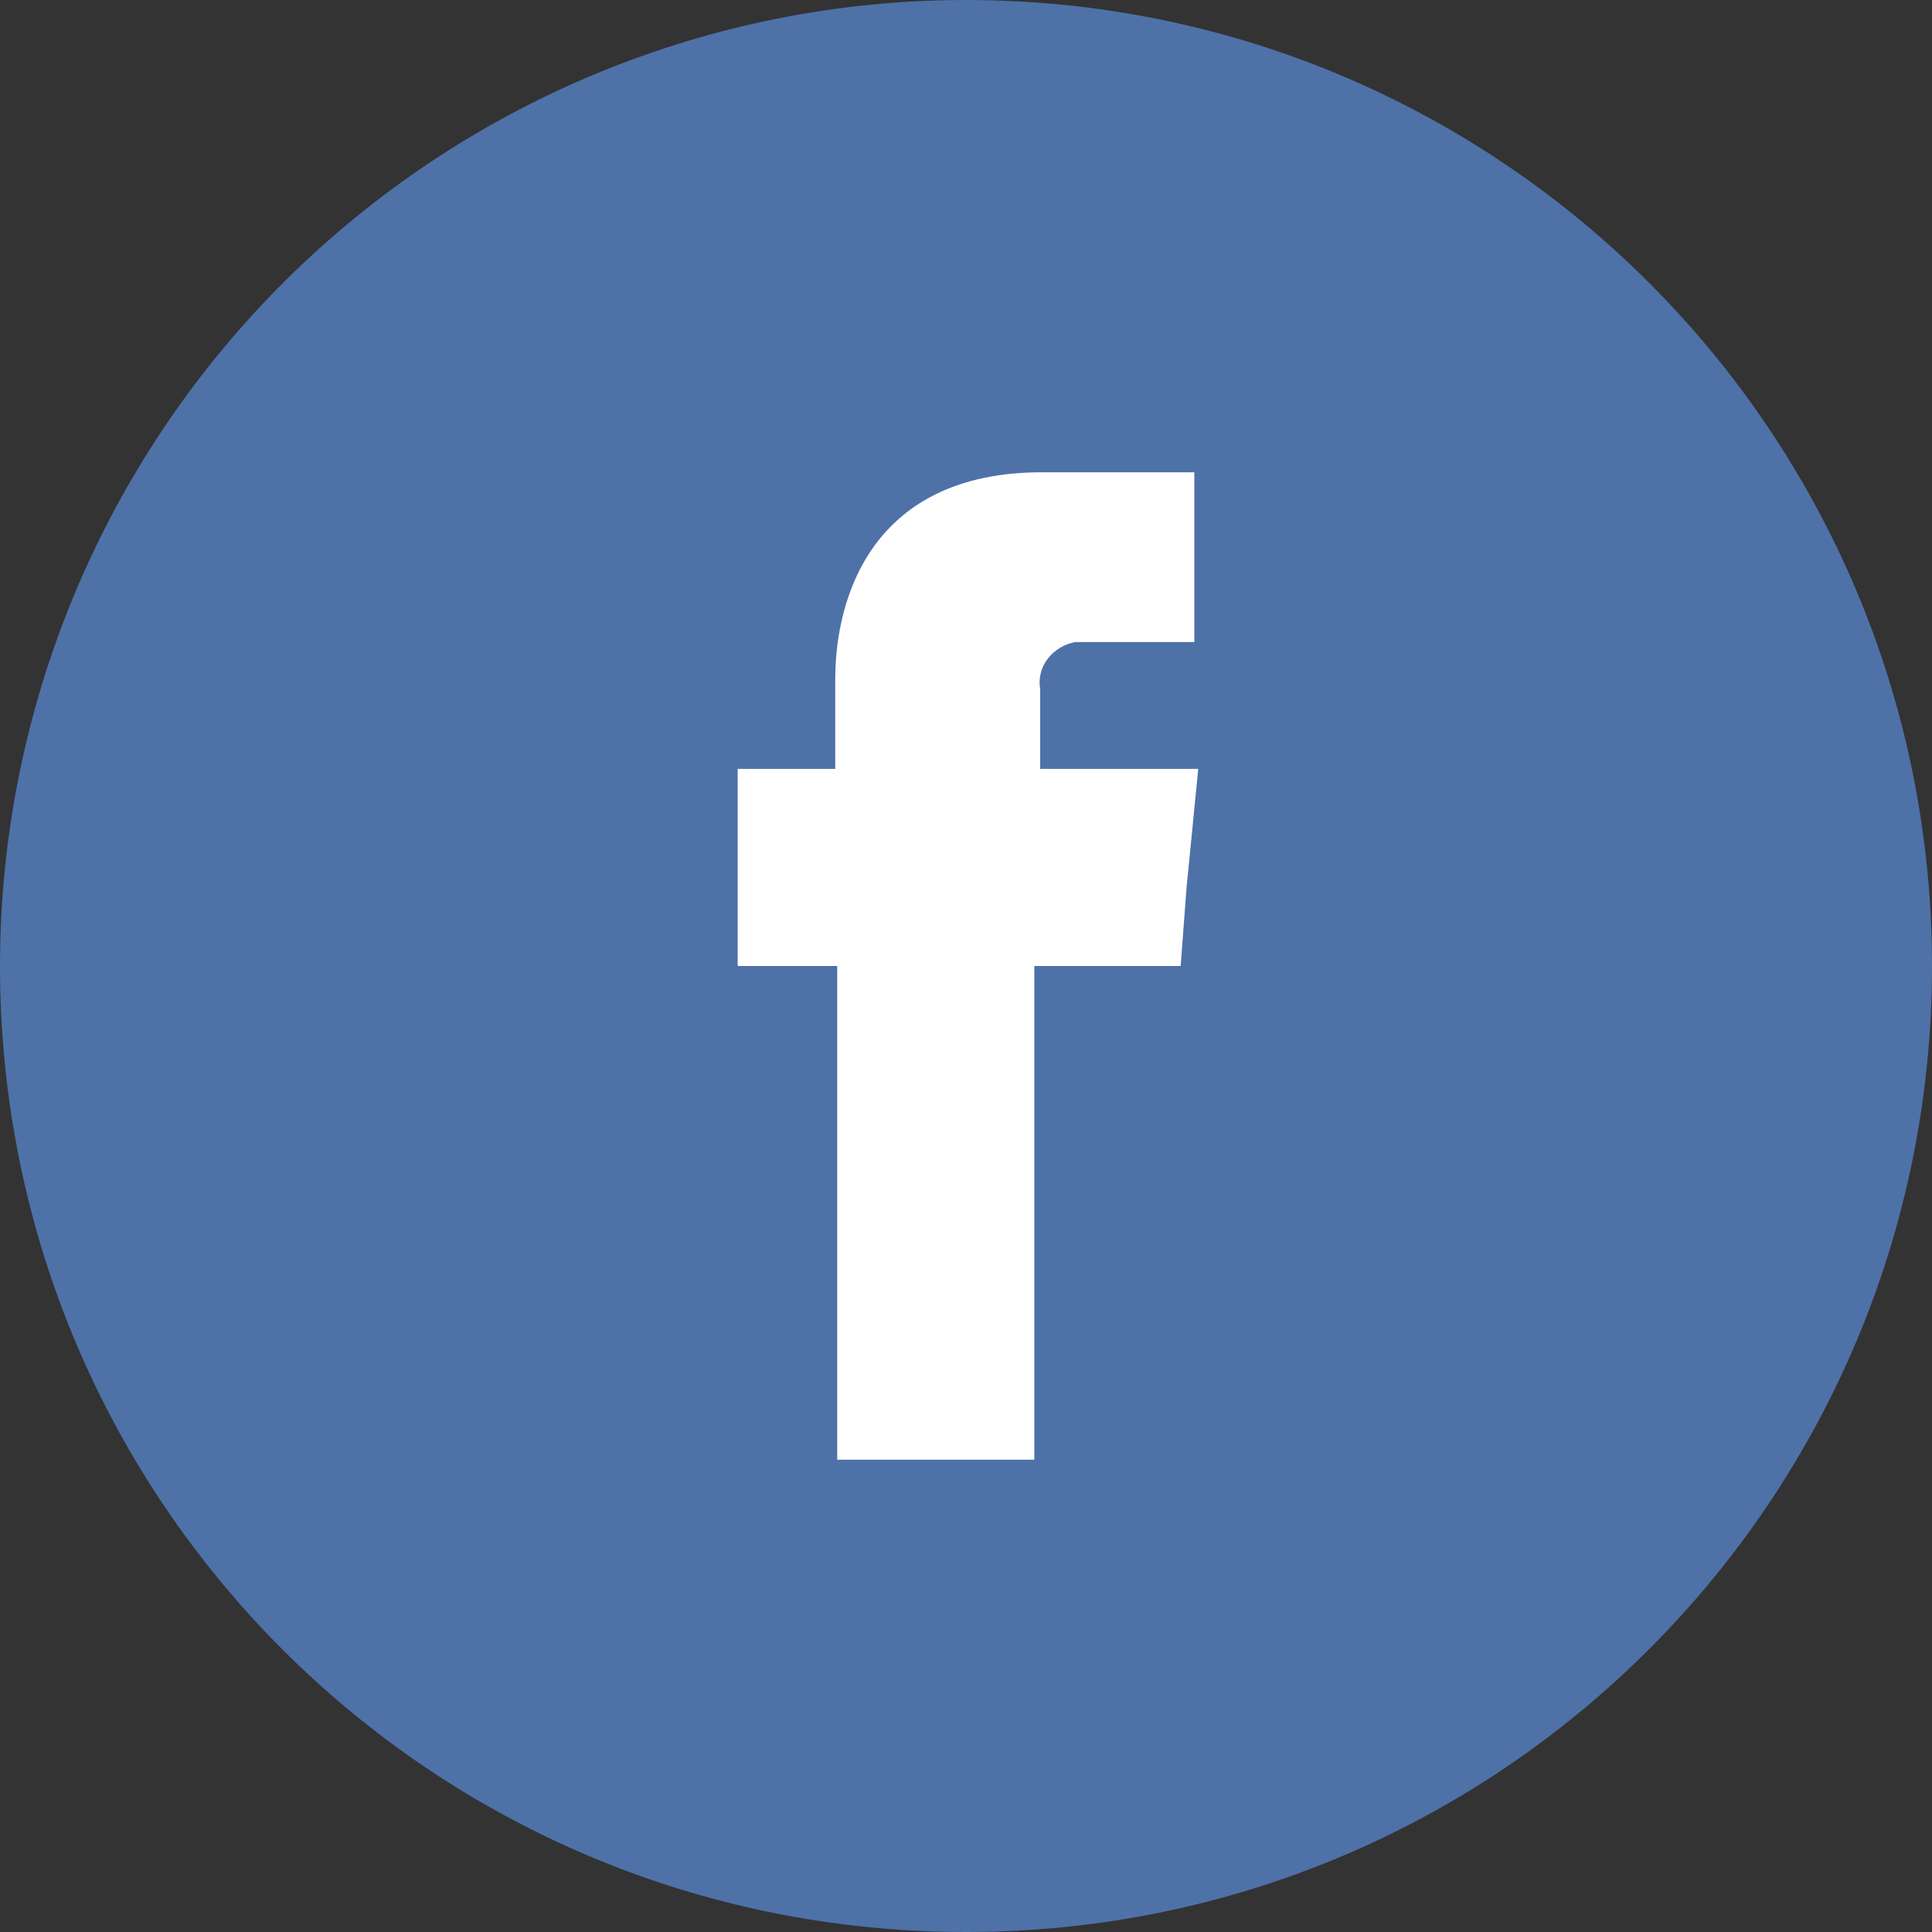
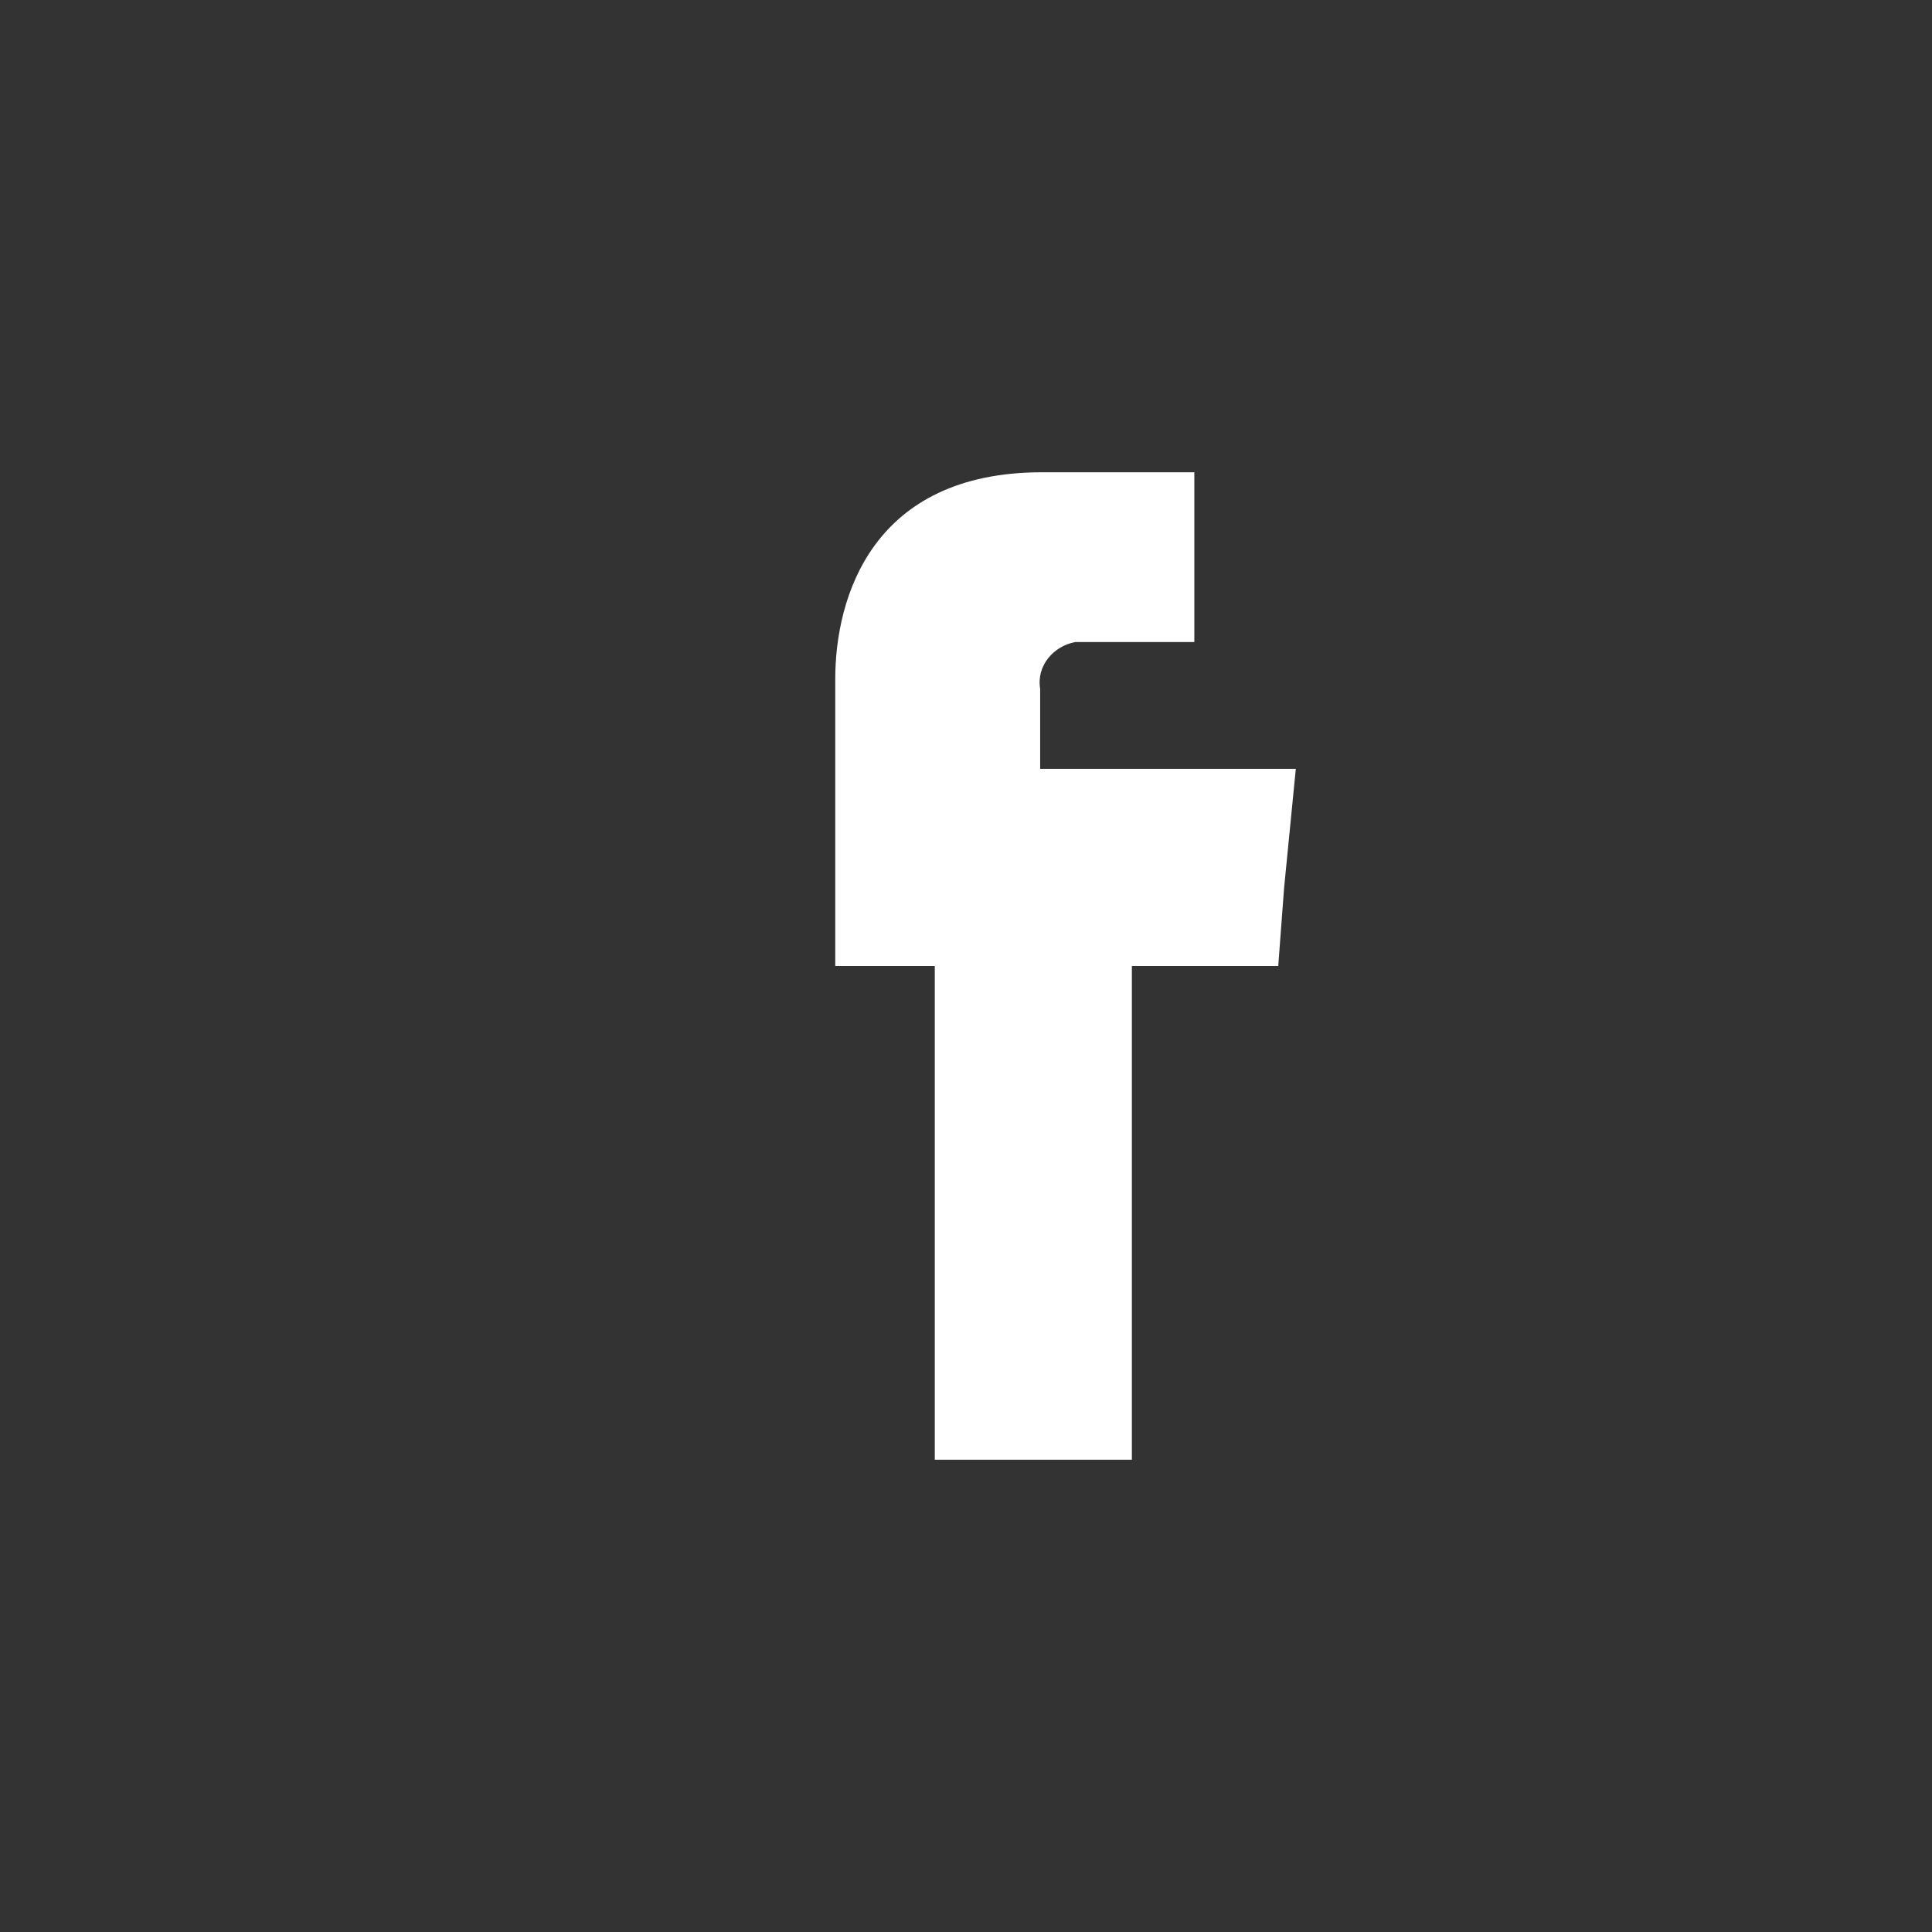
<svg xmlns="http://www.w3.org/2000/svg" version="1.1" id="Layer_1" x="0px" y="0px" viewBox="0 0 99 99" style="enable-background:new 0 0 99 99;" xml:space="preserve">
  <rect x="0" y="0" width="99" height="99" fill="#333333" stroke="none" />
  <style type="text/css">
	.st0{fill:#4E71A8;}
	.st1{fill:#FFFFFF;}
</style>
  <title>SM_ICON_FB</title>
-   <path class="st0" d="M49.5,0C76.9,0,99,22.2,99,49.5S76.9,99,49.5,99S0,76.9,0,49.5c0-13.1,5.2-25.7,14.5-35C23.8,5.2,36.4,0,49.5,0  z" />
-   <path class="st1" d="M53.3,39.4v-4.1c-0.2-1.2,0.7-2.2,1.8-2.4c0.1,0,0.3,0,0.4,0h5.7v-8.7h-7.8c-8.7,0-10.6,6.4-10.6,10.6v4.6h-5  v10.1h5.1v25.3h10.1V49.5h7.5l0.3-4l0.6-6.1L53.3,39.4z" />
+   <path class="st1" d="M53.3,39.4v-4.1c-0.2-1.2,0.7-2.2,1.8-2.4c0.1,0,0.3,0,0.4,0h5.7v-8.7h-7.8c-8.7,0-10.6,6.4-10.6,10.6v4.6v10.1h5.1v25.3h10.1V49.5h7.5l0.3-4l0.6-6.1L53.3,39.4z" />
</svg>